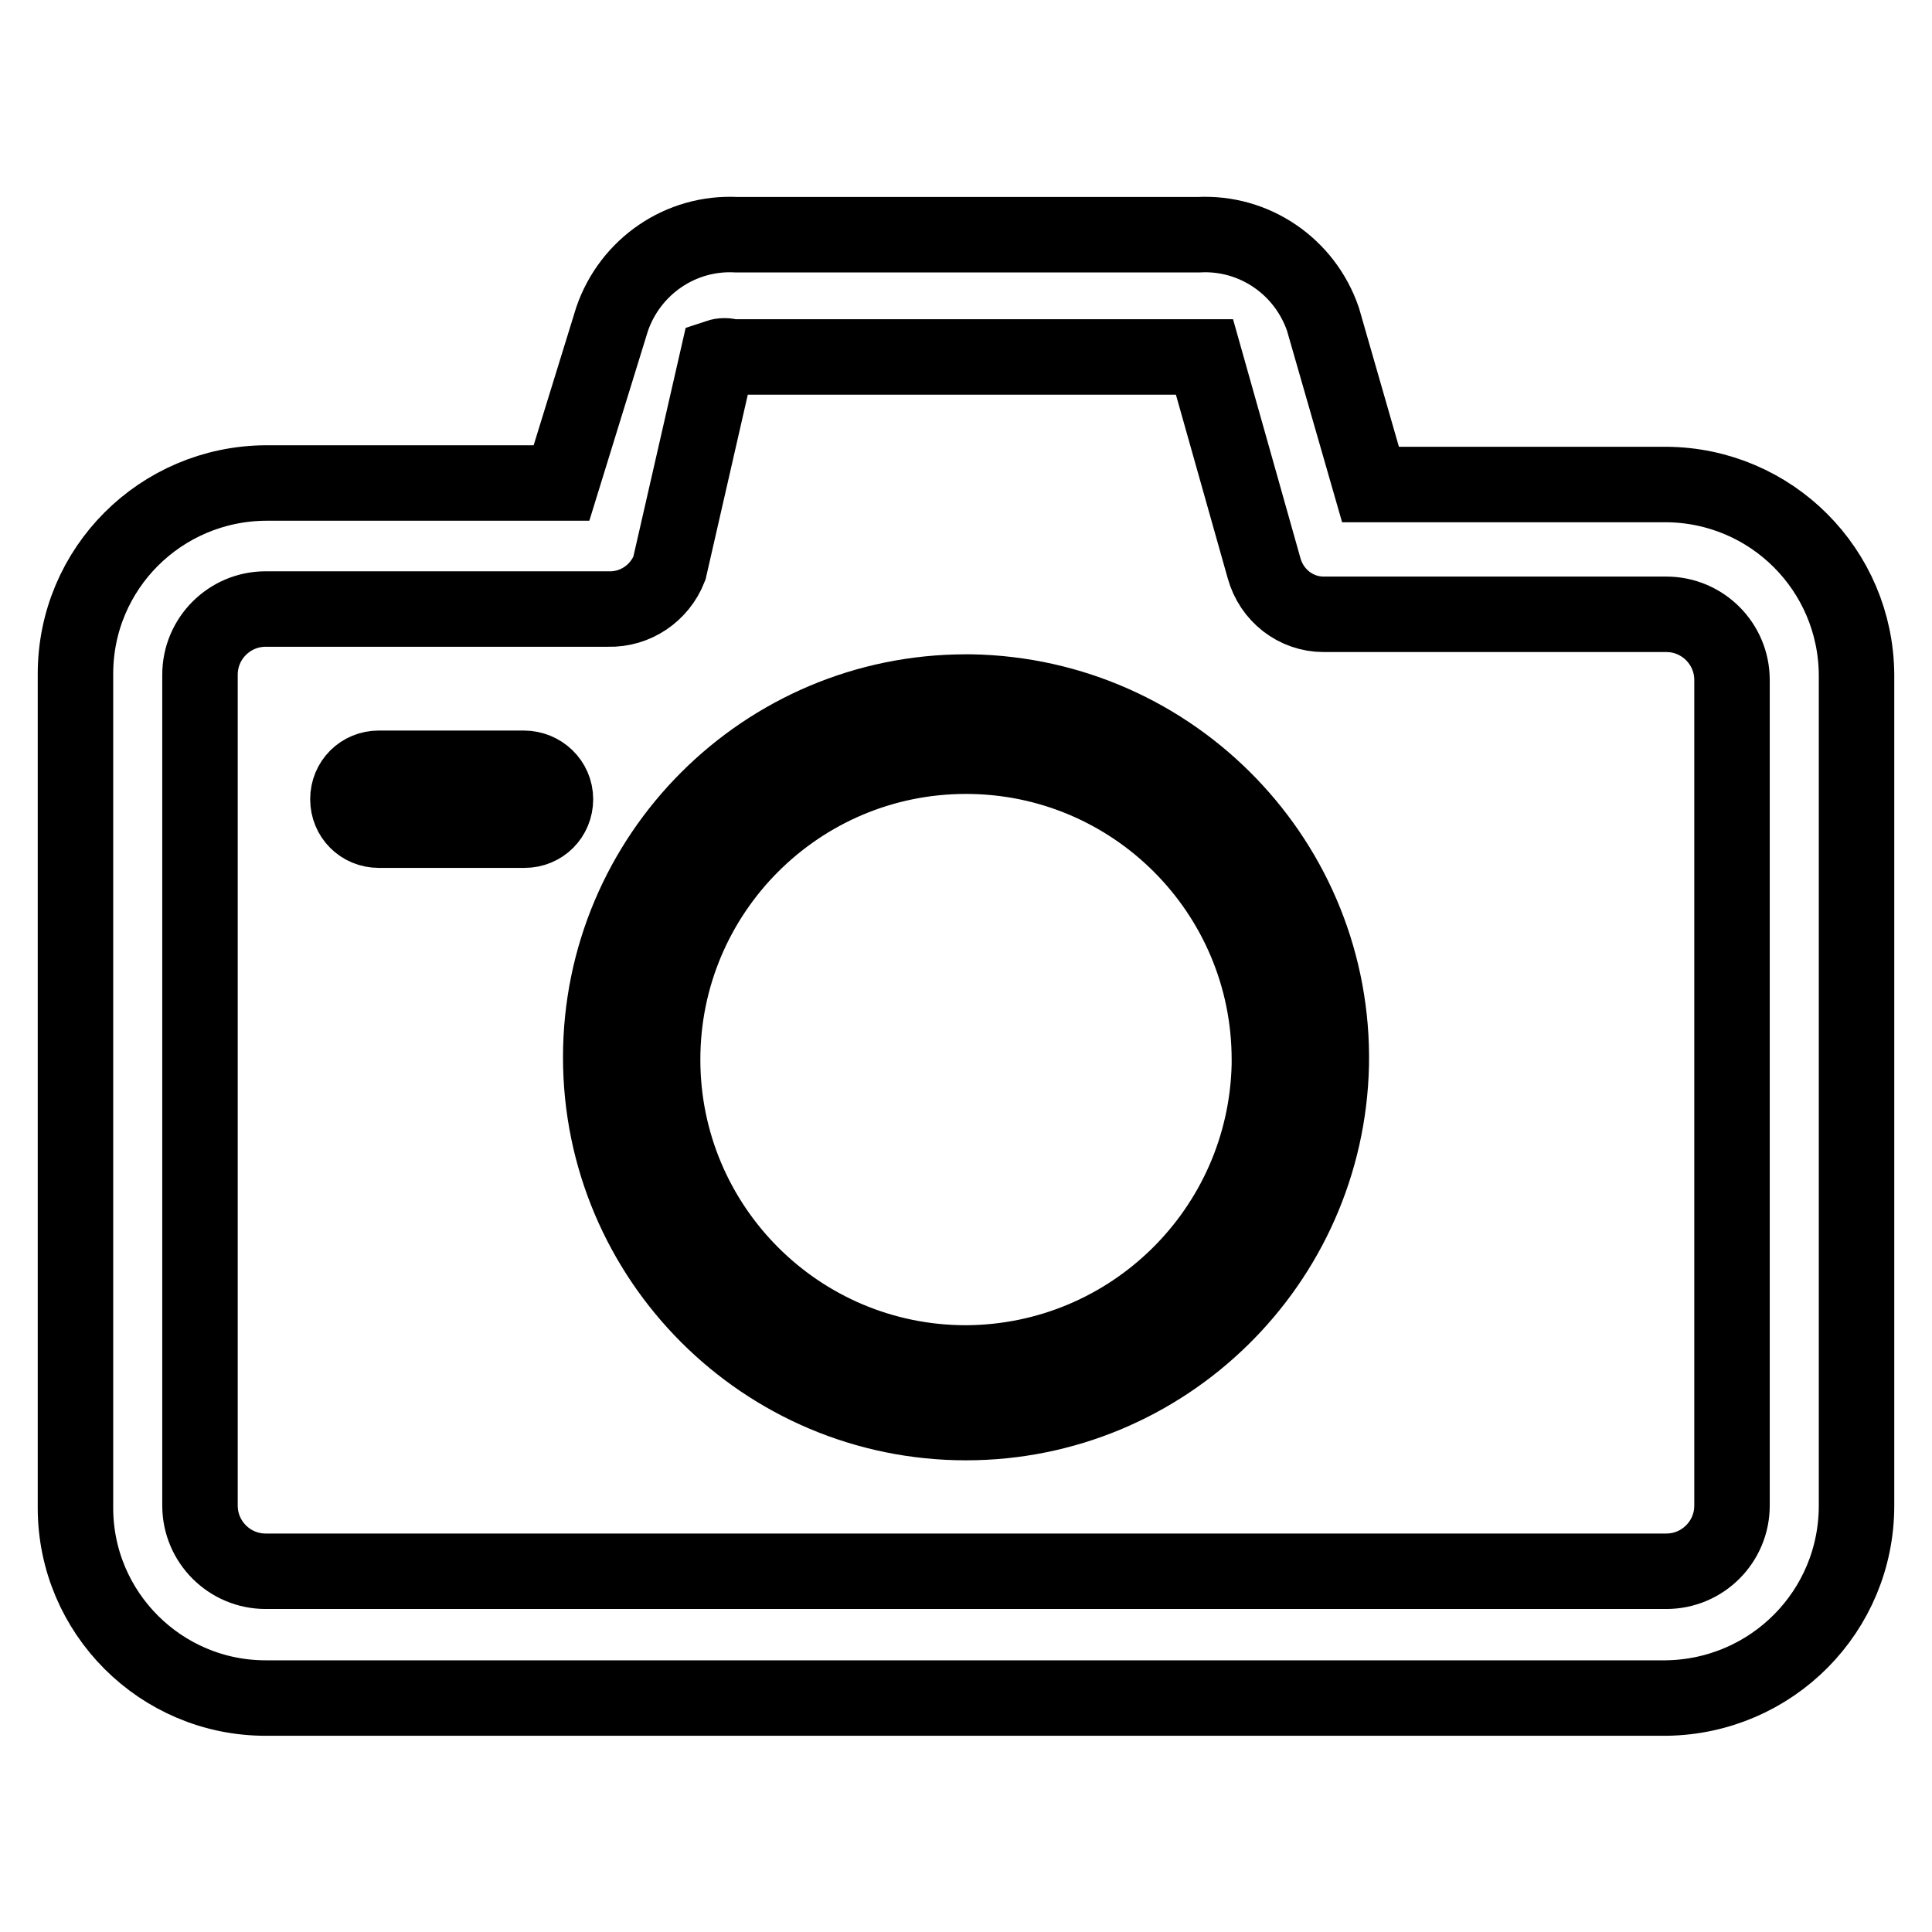
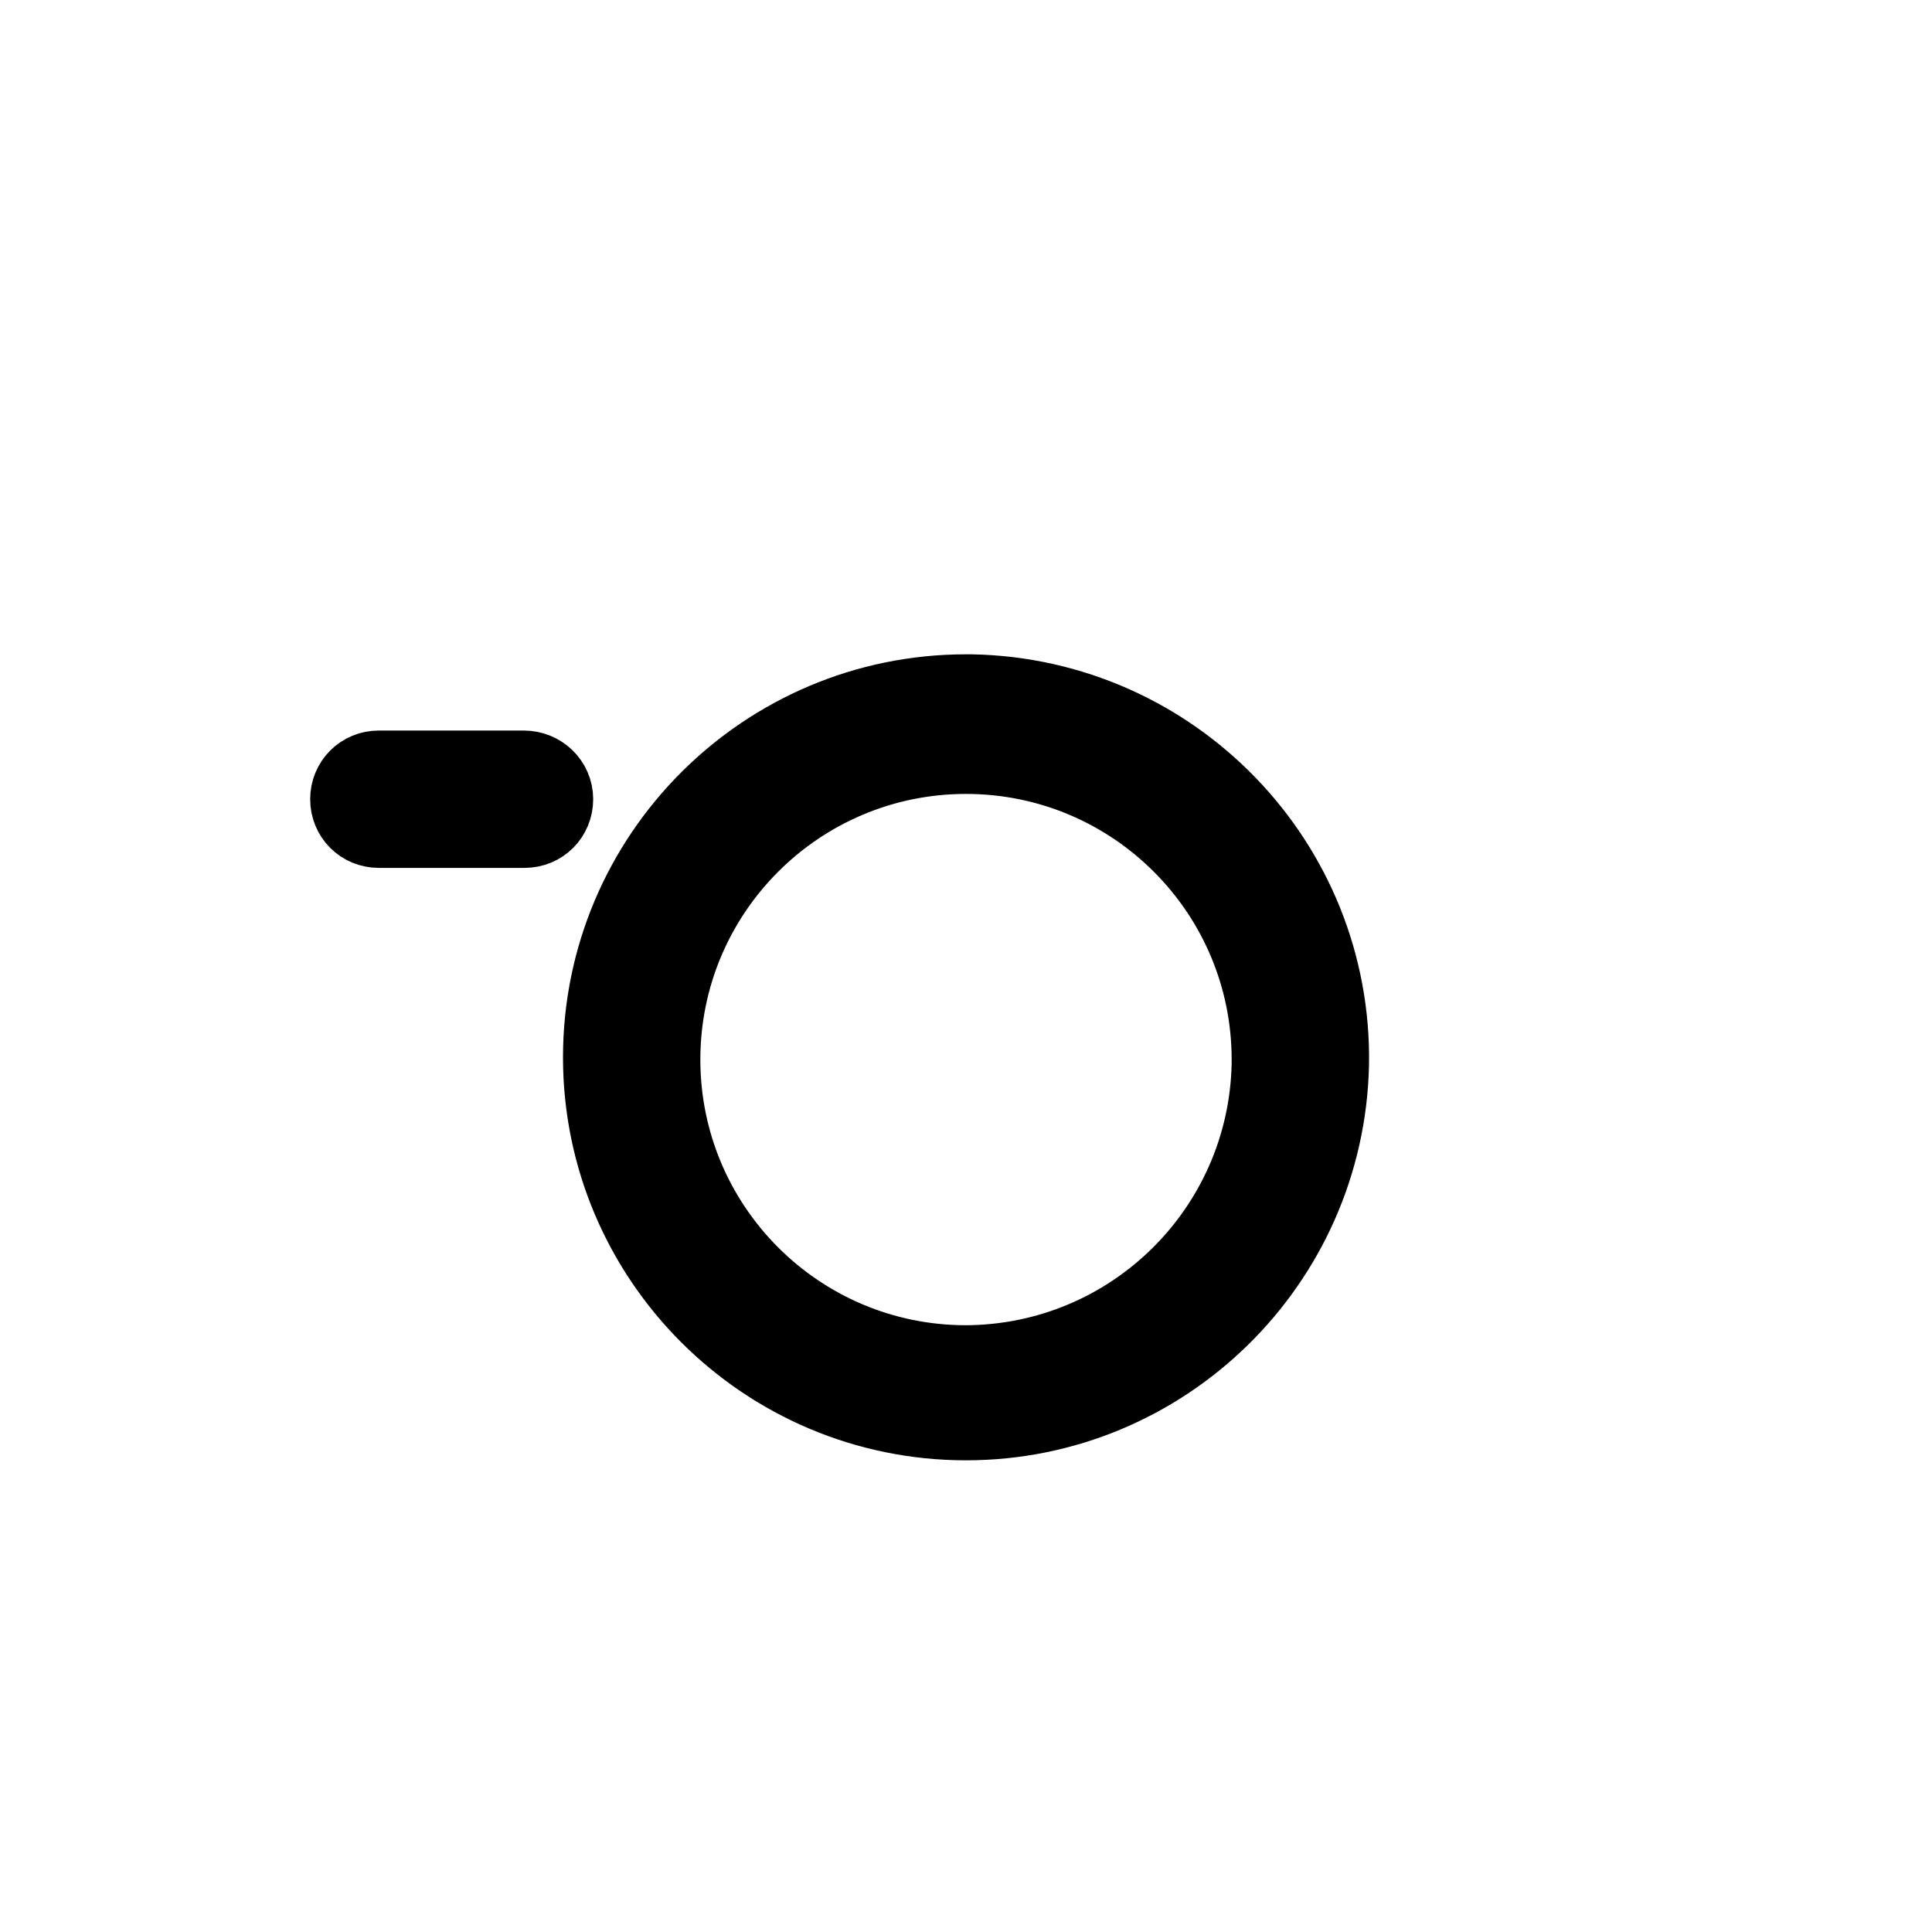
<svg xmlns="http://www.w3.org/2000/svg" version="1.1" x="0px" y="0px" viewBox="0 0 256 256" enable-background="new 0 0 256 256" xml:space="preserve">
  <g>
-     <path stroke-width="10" fill-opacity="0" stroke="#000000" d="M246,199.5V89.4c-0.1-13.9-11.3-25.1-25.2-25.2h-39.2l-6.3-21.9c-2.4-7-9.1-11.6-16.5-11.2H97.6 c-7.4-0.4-14.1,4.2-16.5,11.2l-6.7,21.7H35.2C21.3,64.1,10,75.3,10,89.3c0,0.1,0,0.1,0,0.2v110.3c0,13.9,11.3,25.2,25.2,25.2h185.6 C234.8,224.8,246,213.5,246,199.5L246,199.5z M229.5,199.5c0,4.8-3.9,8.7-8.7,8.7H35.2c-4.8,0-8.7-3.9-8.7-8.7V89.4 c0-4.8,3.9-8.7,8.7-8.7l0,0h45.4c3.6,0.1,6.8-2.1,8.1-5.4l6.4-28c0.6-0.2,1.2-0.2,1.8,0h62.7l7.9,28c1,3.6,4.2,6.1,7.9,6.1h45.4 c4.8,0,8.7,3.9,8.7,8.7V199.5z" />
    <path stroke-width="10" fill-opacity="0" stroke="#000000" d="M69.4,101.8H50.2c-2.3,0-4.1,1.8-4.1,4.1s1.8,4.1,4.1,4.1h19.3c2.3,0,4.1-1.8,4.1-4.1 S71.7,101.8,69.4,101.8z M128,91.7c-26.7,0-48.4,21.7-48.4,48.4c0,26.7,21.7,48.4,48.4,48.4c26.3,0,47.8-21.1,48.4-47.4 c0.5-26.8-20.9-48.9-47.7-49.4C128.4,91.7,128.2,91.7,128,91.7z M128,180.6c-22.2,0-40.2-18-40.2-40.2c0-22.2,18-40.2,40.2-40.2 s40.2,18,40.2,40.2c0,0.2,0,0.4,0,0.7C167.7,163,149.9,180.5,128,180.6z" />
  </g>
</svg>